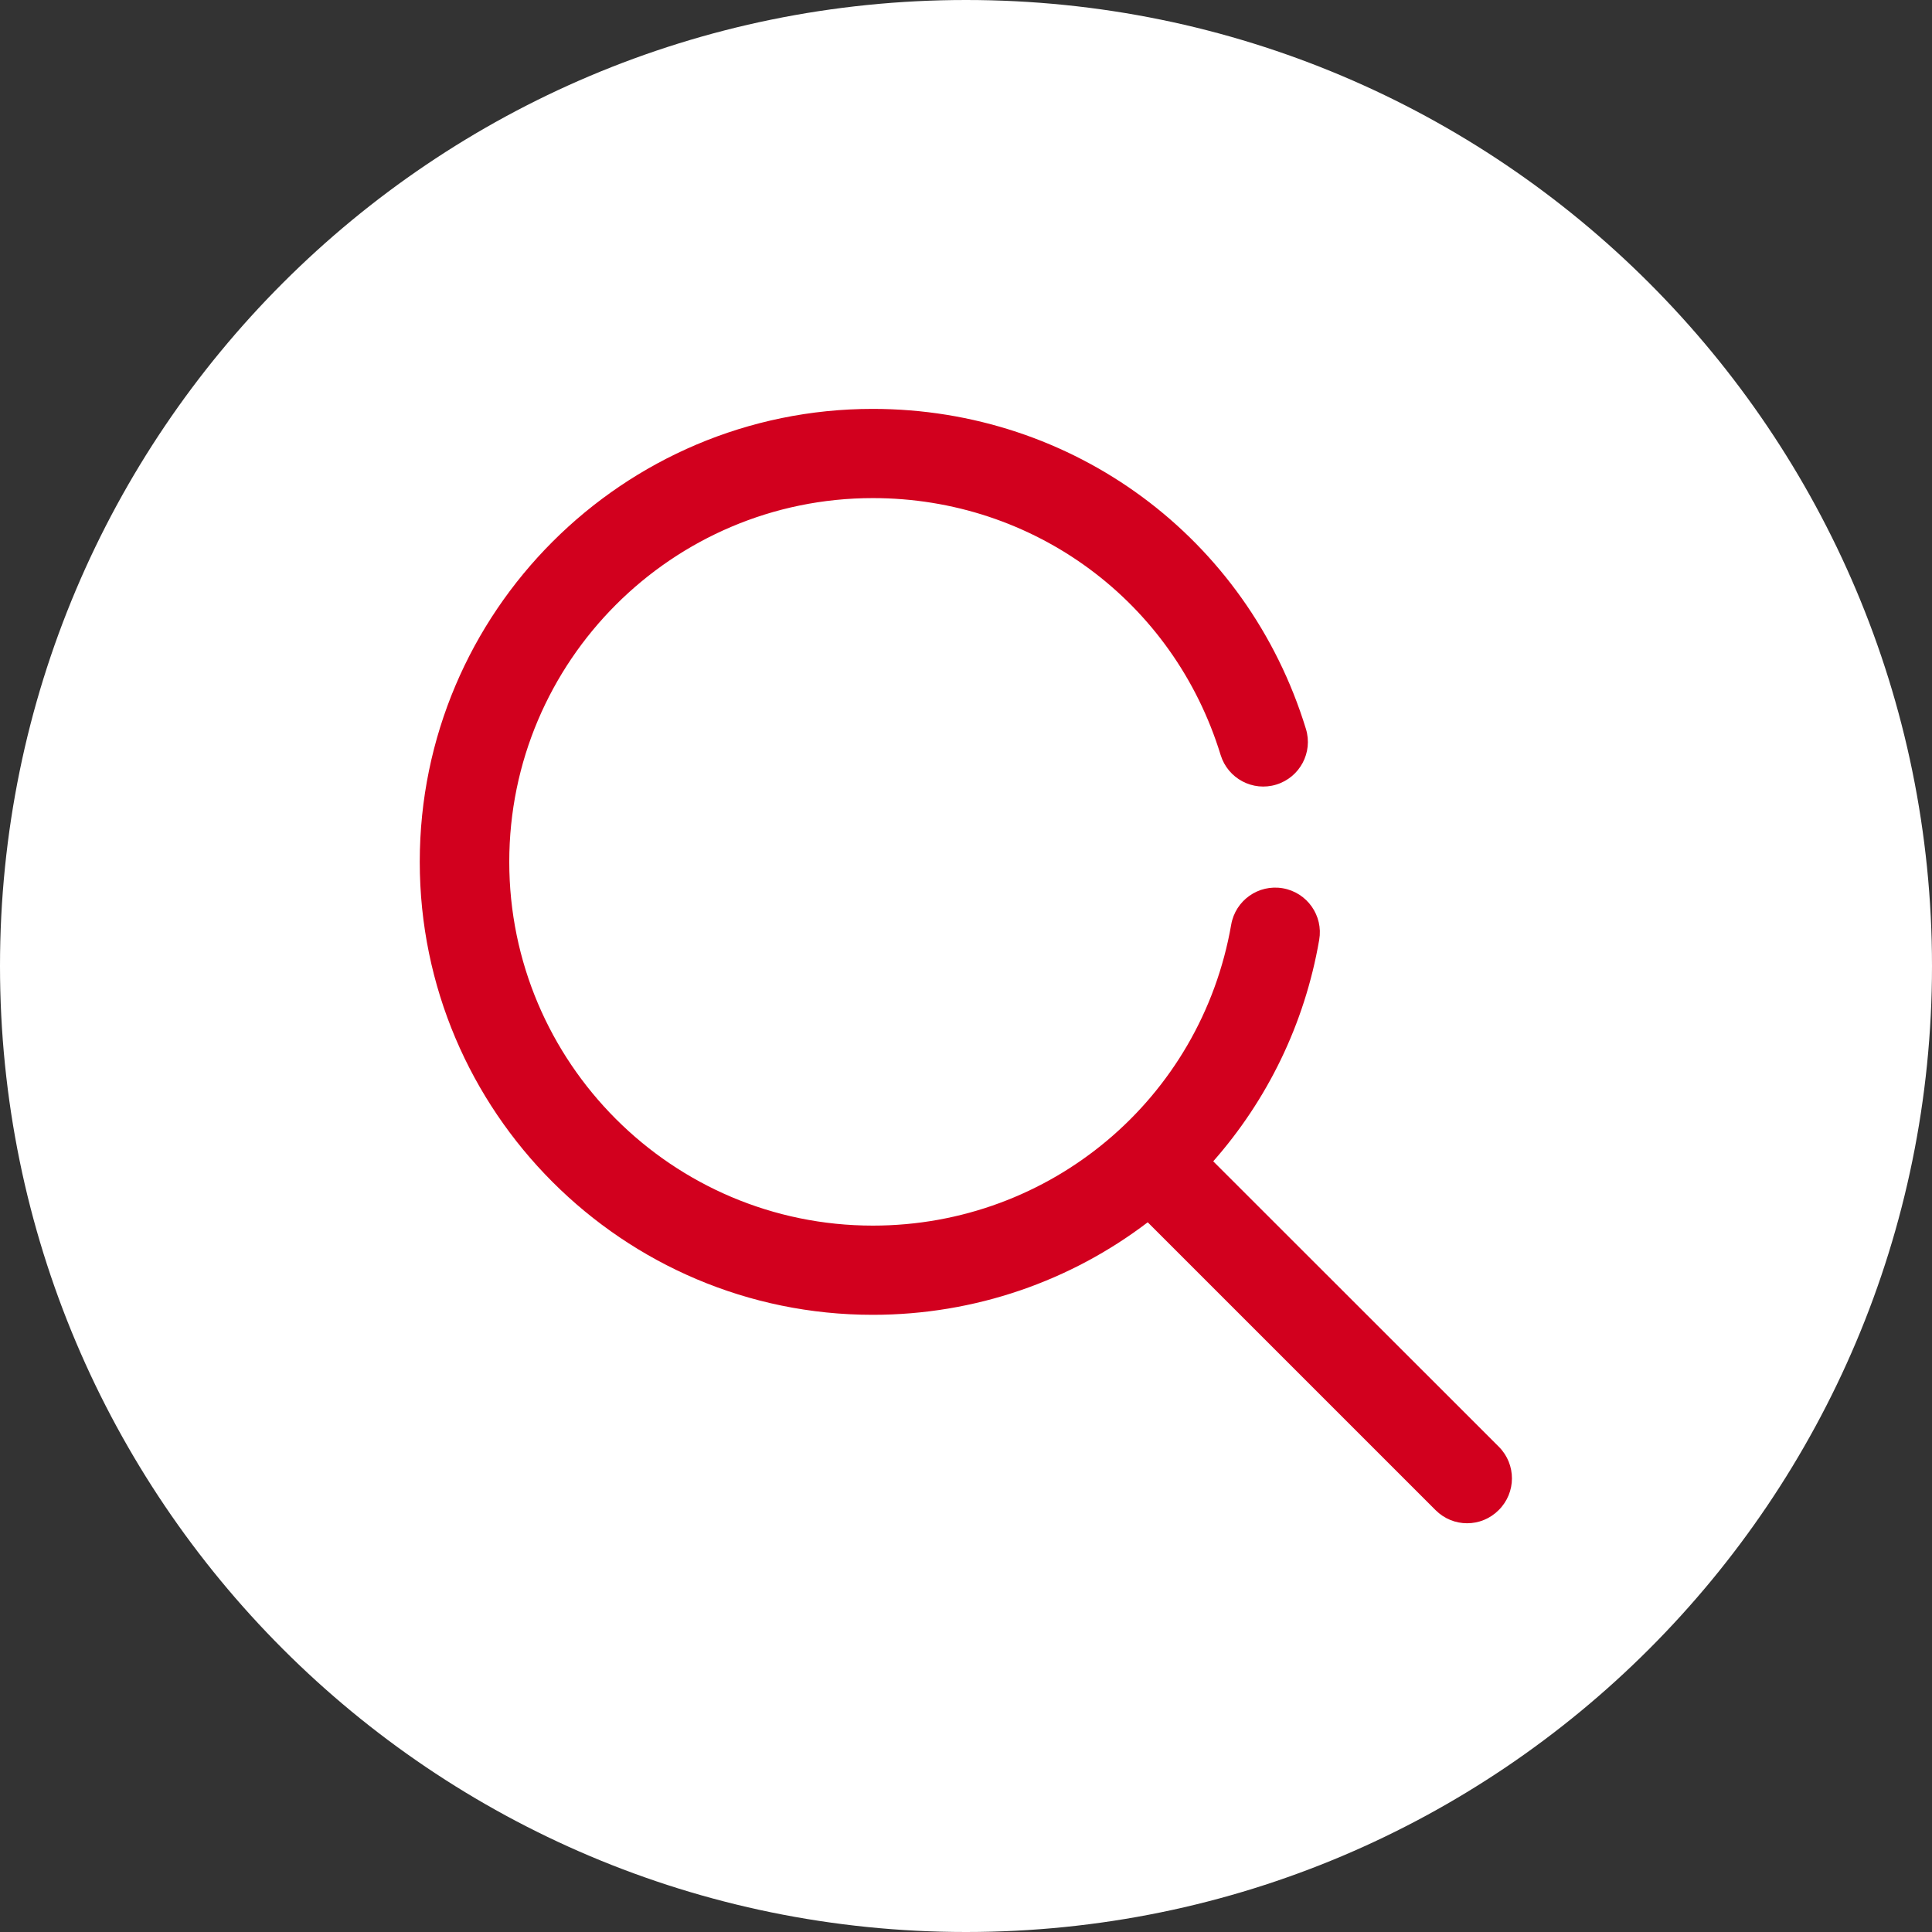
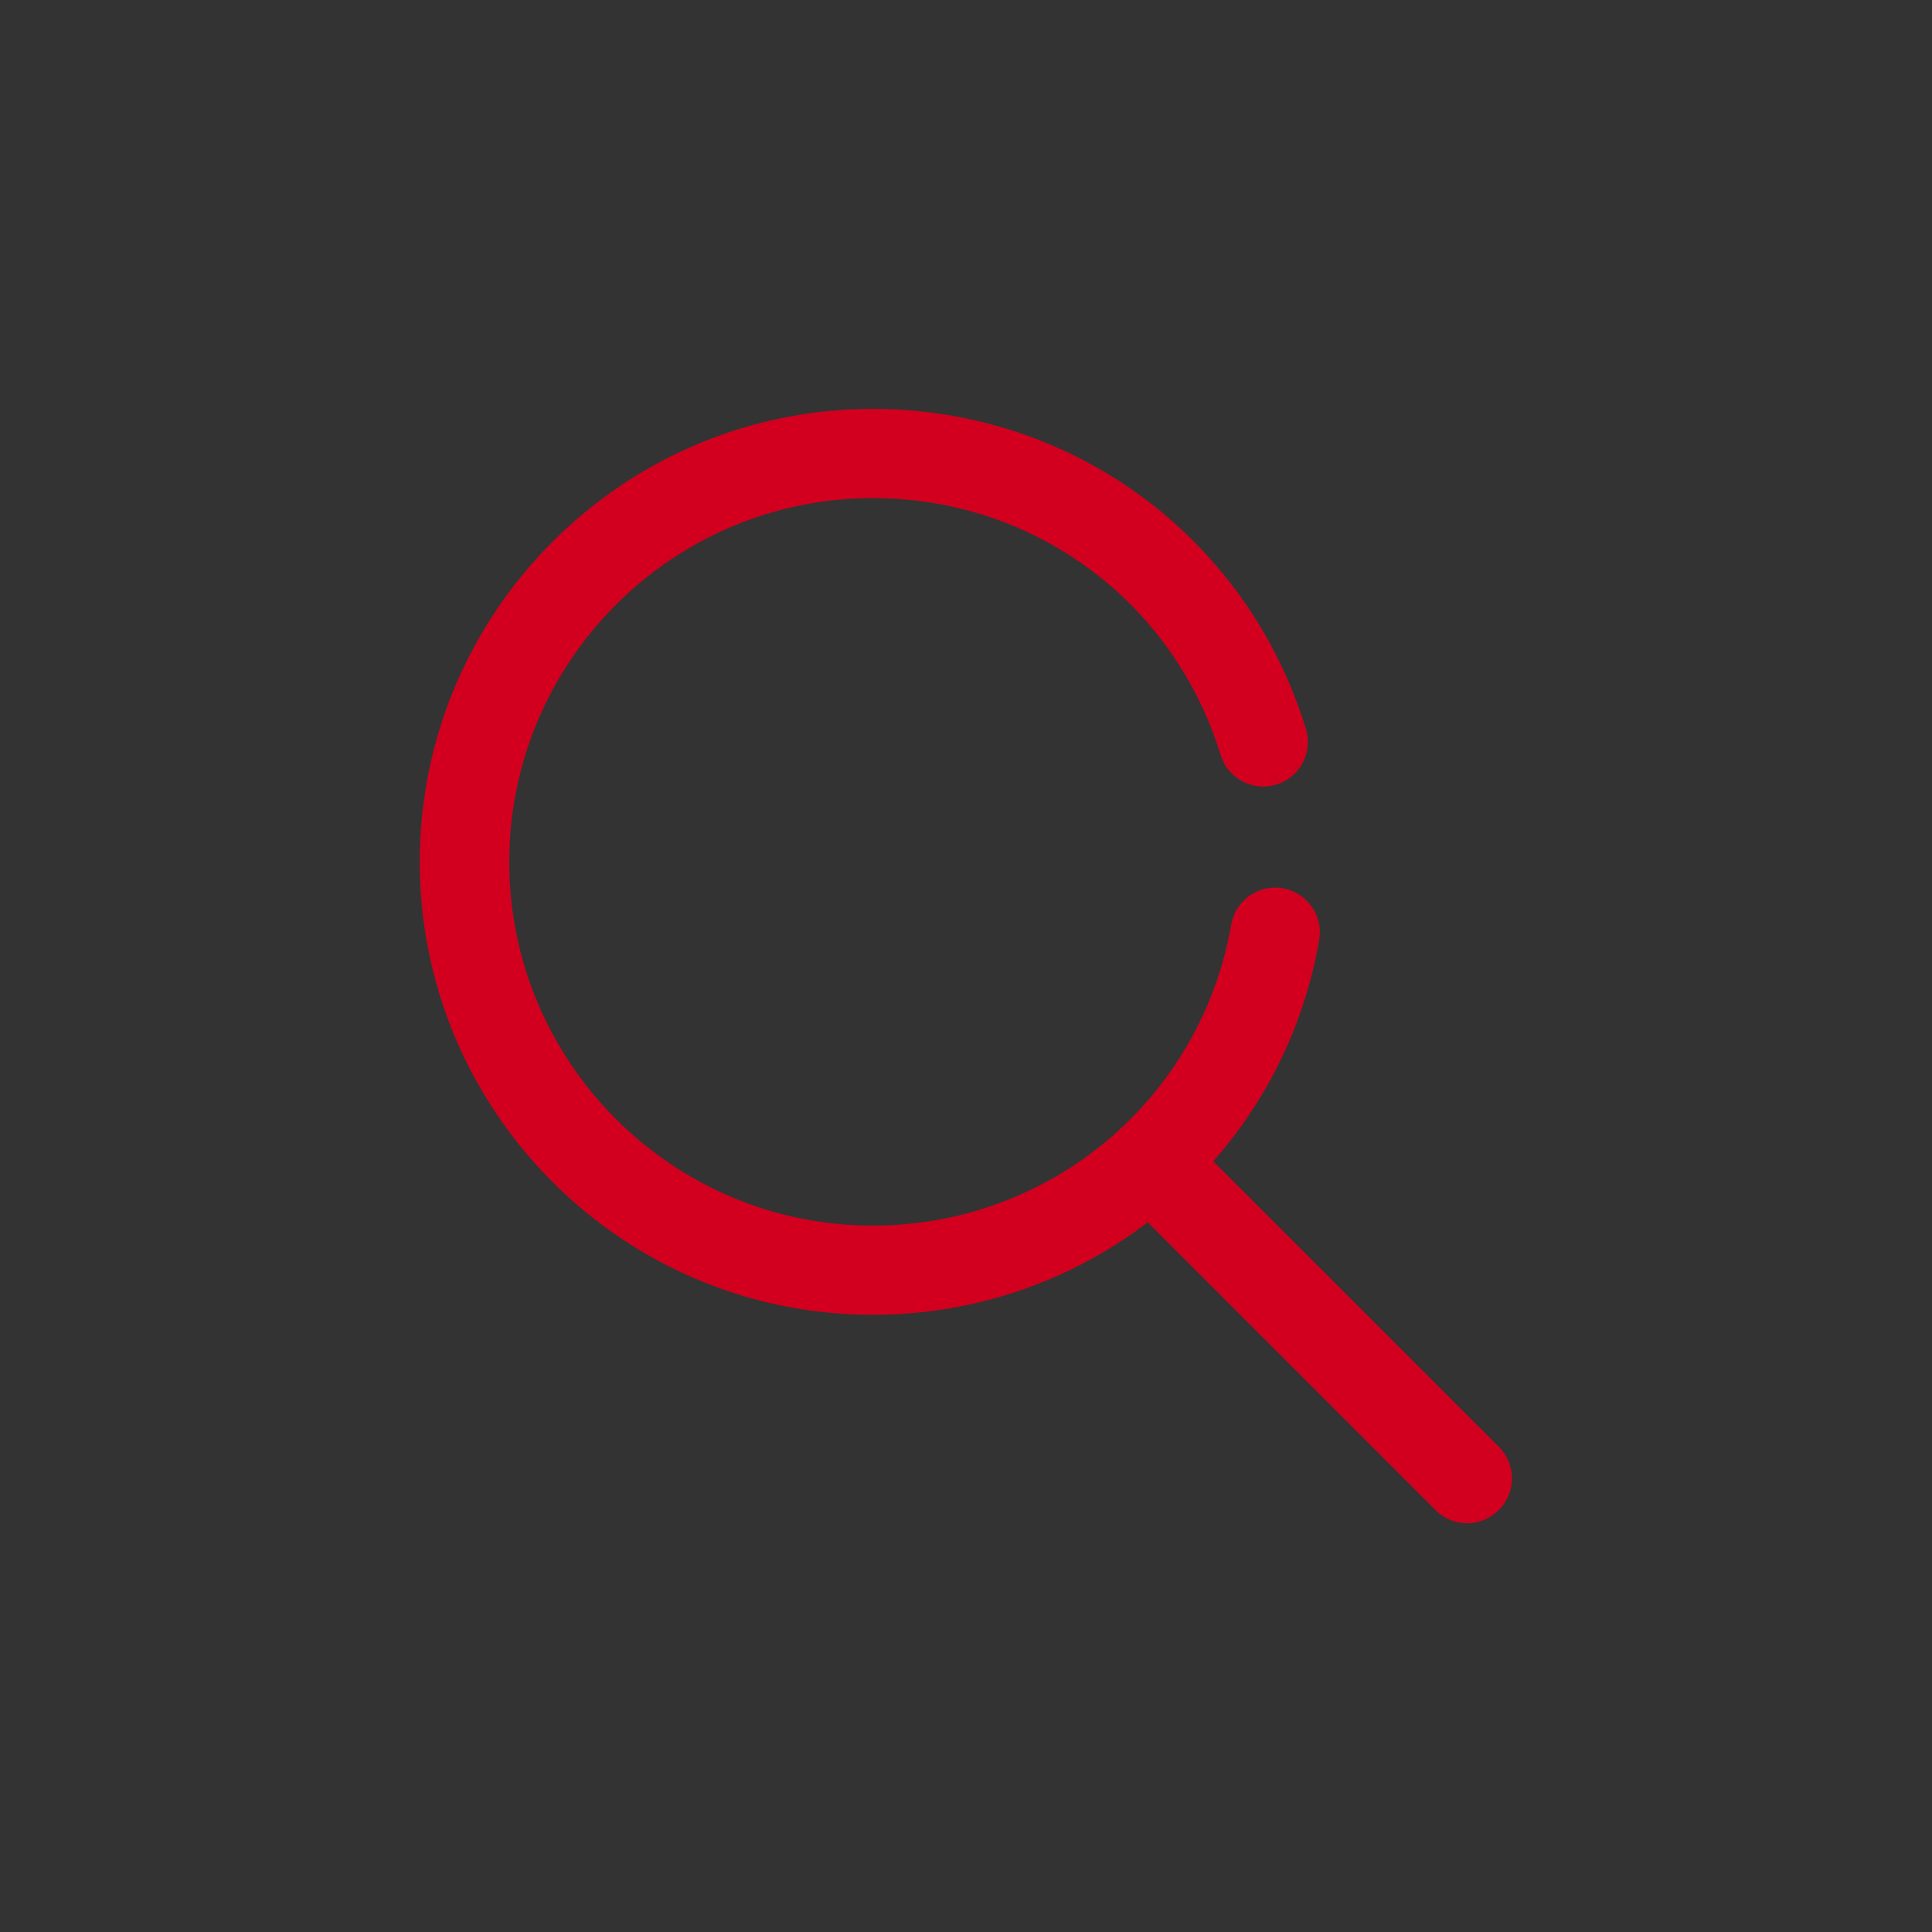
<svg xmlns="http://www.w3.org/2000/svg" version="1.1" x="0px" y="0px" viewBox="0 0 128 128" style="enable-background:new 0 0 128 128;" xml:space="preserve">
  <rect x="0" y="0" width="128" height="128" fill="#333333" stroke="none" />
  <style type="text/css">
	.st0{fill:url(#SVGID_1_);stroke:#1C1C1B;stroke-width:0.504;stroke-miterlimit:10;}
	.st1{fill:#D2001E;}
	.st2{fill:#FFFFFF;}
	.st3{fill:url(#SVGID_2_);}
	.st4{fill:url(#SVGID_3_);}
	.st5{fill:url(#SVGID_4_);}
	.st6{fill:#D2001E;stroke:#001F60;stroke-width:0.868;stroke-miterlimit:10;}
	.st7{fill:#001F60;}
	.st8{fill:#CB161A;stroke:#FFFFFF;stroke-width:2;stroke-miterlimit:10;}
	.st9{fill:none;stroke:#3B3B3A;stroke-width:1.42;stroke-miterlimit:10;}
	.st10{opacity:0.6;fill:#FFFFFF;}
	.st11{clip-path:url(#SVGID_6_);}
	.st12{fill:none;stroke:#D2001E;stroke-width:0.258;stroke-miterlimit:10;}
	.st13{fill:#D2001E;stroke:#FFFFFF;stroke-width:0.704;}
	.st14{fill:none;stroke:#FFFFFF;stroke-width:0.586;}
	.st15{fill:#FFFFFF;stroke:#FFFFFF;stroke-width:0.586;}
	.st16{fill:none;stroke:#D2001E;stroke-width:0.586;}
	.st17{fill:none;stroke:#D2001E;stroke-width:0.234;stroke-miterlimit:10;}
	.st18{fill:none;stroke:#D2001E;stroke-width:0.234;}
	.st19{fill:none;stroke:#FFFFFF;stroke-width:0.323;}
	.st20{fill:none;stroke:#FFFFFF;stroke-width:0.605;}
	.st21{fill:#FFFFFF;stroke:#FFFFFF;stroke-width:0.323;}
	.st22{fill:none;stroke:#D2001E;stroke-width:0.323;}
	.st23{fill:#FFFFFF;stroke:#D2001E;stroke-width:0.202;}
	.st24{fill:none;stroke:#D2001E;stroke-width:0.202;stroke-miterlimit:10;}
	.st25{fill:#D2001E;stroke:#FFFFFF;stroke-width:0.682;}
	.st26{fill:#FFFFFF;stroke:#FFFFFF;stroke-width:0.363;}
	.st27{fill:none;stroke:#FFFFFF;stroke-width:0.363;}
	.st28{fill:#FFFFFF;stroke:#FFFFFF;stroke-width:0.227;}
	.st29{fill:#FFFFFF;stroke:#FFFFFF;stroke-width:0.394;}
	.st30{fill:#D2001E;stroke:#FFFFFF;stroke-width:0.394;}
	.st31{fill:none;stroke:#FFFFFF;stroke-width:0.394;}
	.st32{fill:#FFFFFF;stroke:#FFFFFF;stroke-width:0.495;}
	.st33{fill:none;stroke:#D2001E;stroke-width:0.495;}
	.st34{fill:#D2001E;stroke:#FFFFFF;stroke-width:0.495;}
	.st35{fill:none;stroke:#FFFFFF;stroke-width:0.495;}
	.st36{fill:none;stroke:#D2001E;stroke-width:0.33;stroke-miterlimit:10;}
	.st37{fill:none;stroke:#FFFFFF;stroke-width:0.371;stroke-miterlimit:10;}
	.st38{fill:#D2001E;stroke:#FFFFFF;stroke-width:0.248;stroke-miterlimit:10;}
	.st39{fill:none;stroke:#D2001E;stroke-width:0.33;}
	.st40{fill:none;stroke:#FFFFFF;stroke-width:0.689;}
	.st41{fill:none;stroke:#FFFFFF;stroke-width:0.367;}
	.st42{fill:none;stroke:#D2001E;stroke-width:0.23;stroke-miterlimit:10;}
	.st43{fill:#D2001E;stroke:#FFFFFF;stroke-width:0.613;}
	.st44{fill:none;stroke:#FFFFFF;stroke-width:0.327;}
	.st45{fill:#FFFFFF;stroke:#FFFFFF;stroke-width:0.327;}
	.st46{fill:none;stroke:#D2001E;stroke-width:0.327;}
	.st47{fill:#D2001E;stroke:#FFFFFF;stroke-width:0.607;}
	.st48{fill:none;stroke:#FFFFFF;stroke-width:0.324;}
	.st49{fill:#FFFFFF;stroke:#FFFFFF;stroke-width:0.324;}
	.st50{fill:none;stroke:#FFFFFF;stroke-width:0.34;}
	.st51{fill:none;stroke:#D2001E;stroke-width:0.34;}
	.st52{fill:none;stroke:#D2001E;stroke-width:0.33;}
	.st53{fill:none;}
	.st54{fill:#E0E0E0;}
	.st55{clip-path:url(#SVGID_8_);}
	.st56{opacity:0.4;}
	.st57{fill:#EEF3FA;}
	.st58{fill-rule:evenodd;clip-rule:evenodd;fill:#FFFFFF;}
	.st59{opacity:0.1;clip-path:url(#SVGID_20_);}
	.st60{opacity:0.1;clip-path:url(#SVGID_22_);}
	.st61{opacity:0.1;clip-path:url(#SVGID_24_);}
	.st62{opacity:0.85;}
	.st63{fill-rule:evenodd;clip-rule:evenodd;fill:#D2001E;}
	
		.st64{fill-rule:evenodd;clip-rule:evenodd;fill:none;stroke:#D2001E;stroke-width:1.696;stroke-linecap:round;stroke-linejoin:round;stroke-miterlimit:10;}
	.st65{fill:#ECCEA0;}
	.st66{fill:none;stroke:#131313;stroke-width:0.417;stroke-miterlimit:10;}
	.st67{fill:#979797;}
	.st68{fill:#002554;stroke:#131313;stroke-width:0.417;stroke-miterlimit:10;}
	.st69{fill:#D2001E;stroke:#131313;stroke-width:0.417;stroke-miterlimit:10;}
	.st70{fill:#002554;stroke:#131313;stroke-width:0.412;stroke-miterlimit:10;}
	.st71{fill:#ECCEA0;stroke:#000000;stroke-width:0.417;stroke-miterlimit:10;}
	.st72{fill:#002554;}
	.st73{fill:#002554;stroke:#000000;stroke-width:0.417;stroke-miterlimit:10;}
	.st74{fill:#9C001C;}
	.st75{fill:none;stroke:#000000;stroke-width:0.417;stroke-miterlimit:10;}
	.st76{fill:none;stroke:#000000;stroke-width:0.217;stroke-miterlimit:10;}
	.st77{fill:#ECCEA0;stroke:#000000;stroke-width:0.358;stroke-miterlimit:10;}
	.st78{fill:none;stroke:#131313;stroke-width:0.358;stroke-miterlimit:10;}
	.st79{fill:#FFFFFF;stroke:#000000;stroke-width:0.199;stroke-miterlimit:10;}
	.st80{opacity:0.5;fill:#FFFFFF;stroke:#000000;stroke-width:0.199;stroke-miterlimit:10;}
	.st81{opacity:0.5;fill:#491B02;stroke:#000000;stroke-width:0.199;stroke-miterlimit:10;}
	.st82{fill:#270600;}
	.st83{fill:#2A0600;}
	.st84{fill:#002554;stroke:#002554;stroke-width:0.142;stroke-miterlimit:10;}
	.st85{fill:#491B02;stroke:#491B02;stroke-width:0.167;stroke-miterlimit:10;}
	.st86{stroke:#000000;stroke-width:0;stroke-linecap:round;stroke-linejoin:round;}
	.st87{fill:#4C4C4C;stroke:#4C4C4C;stroke-width:0.416;stroke-miterlimit:10;}
	.st88{fill:#491B02;}
	.st89{fill:#F64A37;}
	.st90{opacity:0.9;}
	.st91{opacity:0.9;fill:#FFFFFF;}
	.st92{fill:#ECCEA0;stroke:#000000;stroke-width:0.259;stroke-miterlimit:10;}
	.st93{fill:#F10B40;}
	.st94{fill:#FFA800;}
	.st95{fill:#EB003A;}
	.st96{fill:#666666;stroke:#270A03;stroke-width:0.311;stroke-miterlimit:10;}
	.st97{fill:#AFAFAF;stroke:#270A03;stroke-width:0.311;stroke-miterlimit:10;}
	.st98{fill:#AFAFAF;stroke:#270A03;stroke-width:0.062;stroke-miterlimit:10;}
	.st99{fill:#D2001E;stroke:#270A03;stroke-width:0.311;stroke-miterlimit:10;}
	.st100{fill:none;stroke:#131313;stroke-width:0.401;stroke-miterlimit:10;}
	.st101{fill:#002554;stroke:#131313;stroke-width:0.401;stroke-miterlimit:10;}
	.st102{fill:#D2001E;stroke:#131313;stroke-width:0.401;stroke-miterlimit:10;}
	.st103{fill:#002554;stroke:#131313;stroke-width:0.397;stroke-miterlimit:10;}
	.st104{fill:#ECCEA0;stroke:#000000;stroke-width:0.401;stroke-miterlimit:10;}
	.st105{fill:#002554;stroke:#000000;stroke-width:0.401;stroke-miterlimit:10;}
	.st106{fill:none;stroke:#000000;stroke-width:0.401;stroke-miterlimit:10;}
	.st107{fill:none;stroke:#000000;stroke-width:0.209;stroke-miterlimit:10;}
	.st108{fill:#ECCEA0;stroke:#000000;stroke-width:0.345;stroke-miterlimit:10;}
	.st109{fill:none;stroke:#131313;stroke-width:0.345;stroke-miterlimit:10;}
	.st110{fill:#FFFFFF;stroke:#000000;stroke-width:0.191;stroke-miterlimit:10;}
	.st111{opacity:0.5;fill:#FFFFFF;stroke:#000000;stroke-width:0.191;stroke-miterlimit:10;}
	.st112{opacity:0.5;fill:#491B02;stroke:#000000;stroke-width:0.191;stroke-miterlimit:10;}
	.st113{fill:#002554;stroke:#002554;stroke-width:0.136;stroke-miterlimit:10;}
	.st114{fill:#491B02;stroke:#491B02;stroke-width:0.161;stroke-miterlimit:10;}
	.st115{fill:#ECCEA0;stroke:#000000;stroke-width:0.249;stroke-miterlimit:10;}
	.st116{fill:#4C4C4C;stroke:#4C4C4C;stroke-width:0.401;stroke-miterlimit:10;}
	.st117{fill:#666666;stroke:#270A03;stroke-width:0.3;stroke-miterlimit:10;}
	.st118{fill:#AFAFAF;stroke:#270A03;stroke-width:0.3;stroke-miterlimit:10;}
	.st119{fill:#AFAFAF;stroke:#270A03;stroke-width:0.06;stroke-miterlimit:10;}
	.st120{fill:#D2001E;stroke:#270A03;stroke-width:0.3;stroke-miterlimit:10;}
	.st121{fill:#131313;}
	.st122{fill:none;stroke:#D2001E;stroke-width:3.422;stroke-linecap:round;stroke-miterlimit:10;}
	.st123{fill:#F5F5F5;}
</style>
  <g id="图层_1">
    <g>
      <g>
-         <path class="st2" d="M64,128L64,128C28.65,128,0,99.35,0,64v0C0,28.65,28.65,0,64,0h0c35.35,0,64,28.65,64,64v0     C128,99.35,99.35,128,64,128z" />
-       </g>
+         </g>
      <path class="st1" d="M99.31,95.86L80.38,76.94c3.55-4.03,6.05-9.05,7.02-14.67c0.28-1.61-0.8-3.14-2.41-3.42    c-1.61-0.28-3.14,0.8-3.42,2.41c-2.01,11.55-11.99,19.94-23.74,19.94c-13.29,0-24.09-10.81-24.09-24.1    c0-13.29,10.81-24.1,24.09-24.1c10.66,0,19.92,6.84,23.04,17.02c0.48,1.56,2.13,2.44,3.69,1.96c1.56-0.48,2.44-2.13,1.96-3.69    c-3.89-12.68-15.42-21.2-28.7-21.2c-16.55,0-30.01,13.46-30.01,30.01c0,16.55,13.46,30.01,30.01,30.01    c6.81,0,13.14-2.26,18.22-6.13l19.07,19.07c0.58,0.58,1.33,0.87,2.09,0.87c0.76,0,1.51-0.29,2.09-0.87    C100.46,98.89,100.46,97.02,99.31,95.86z" />
    </g>
  </g>
  <g id="图层标注">
</g>
</svg>